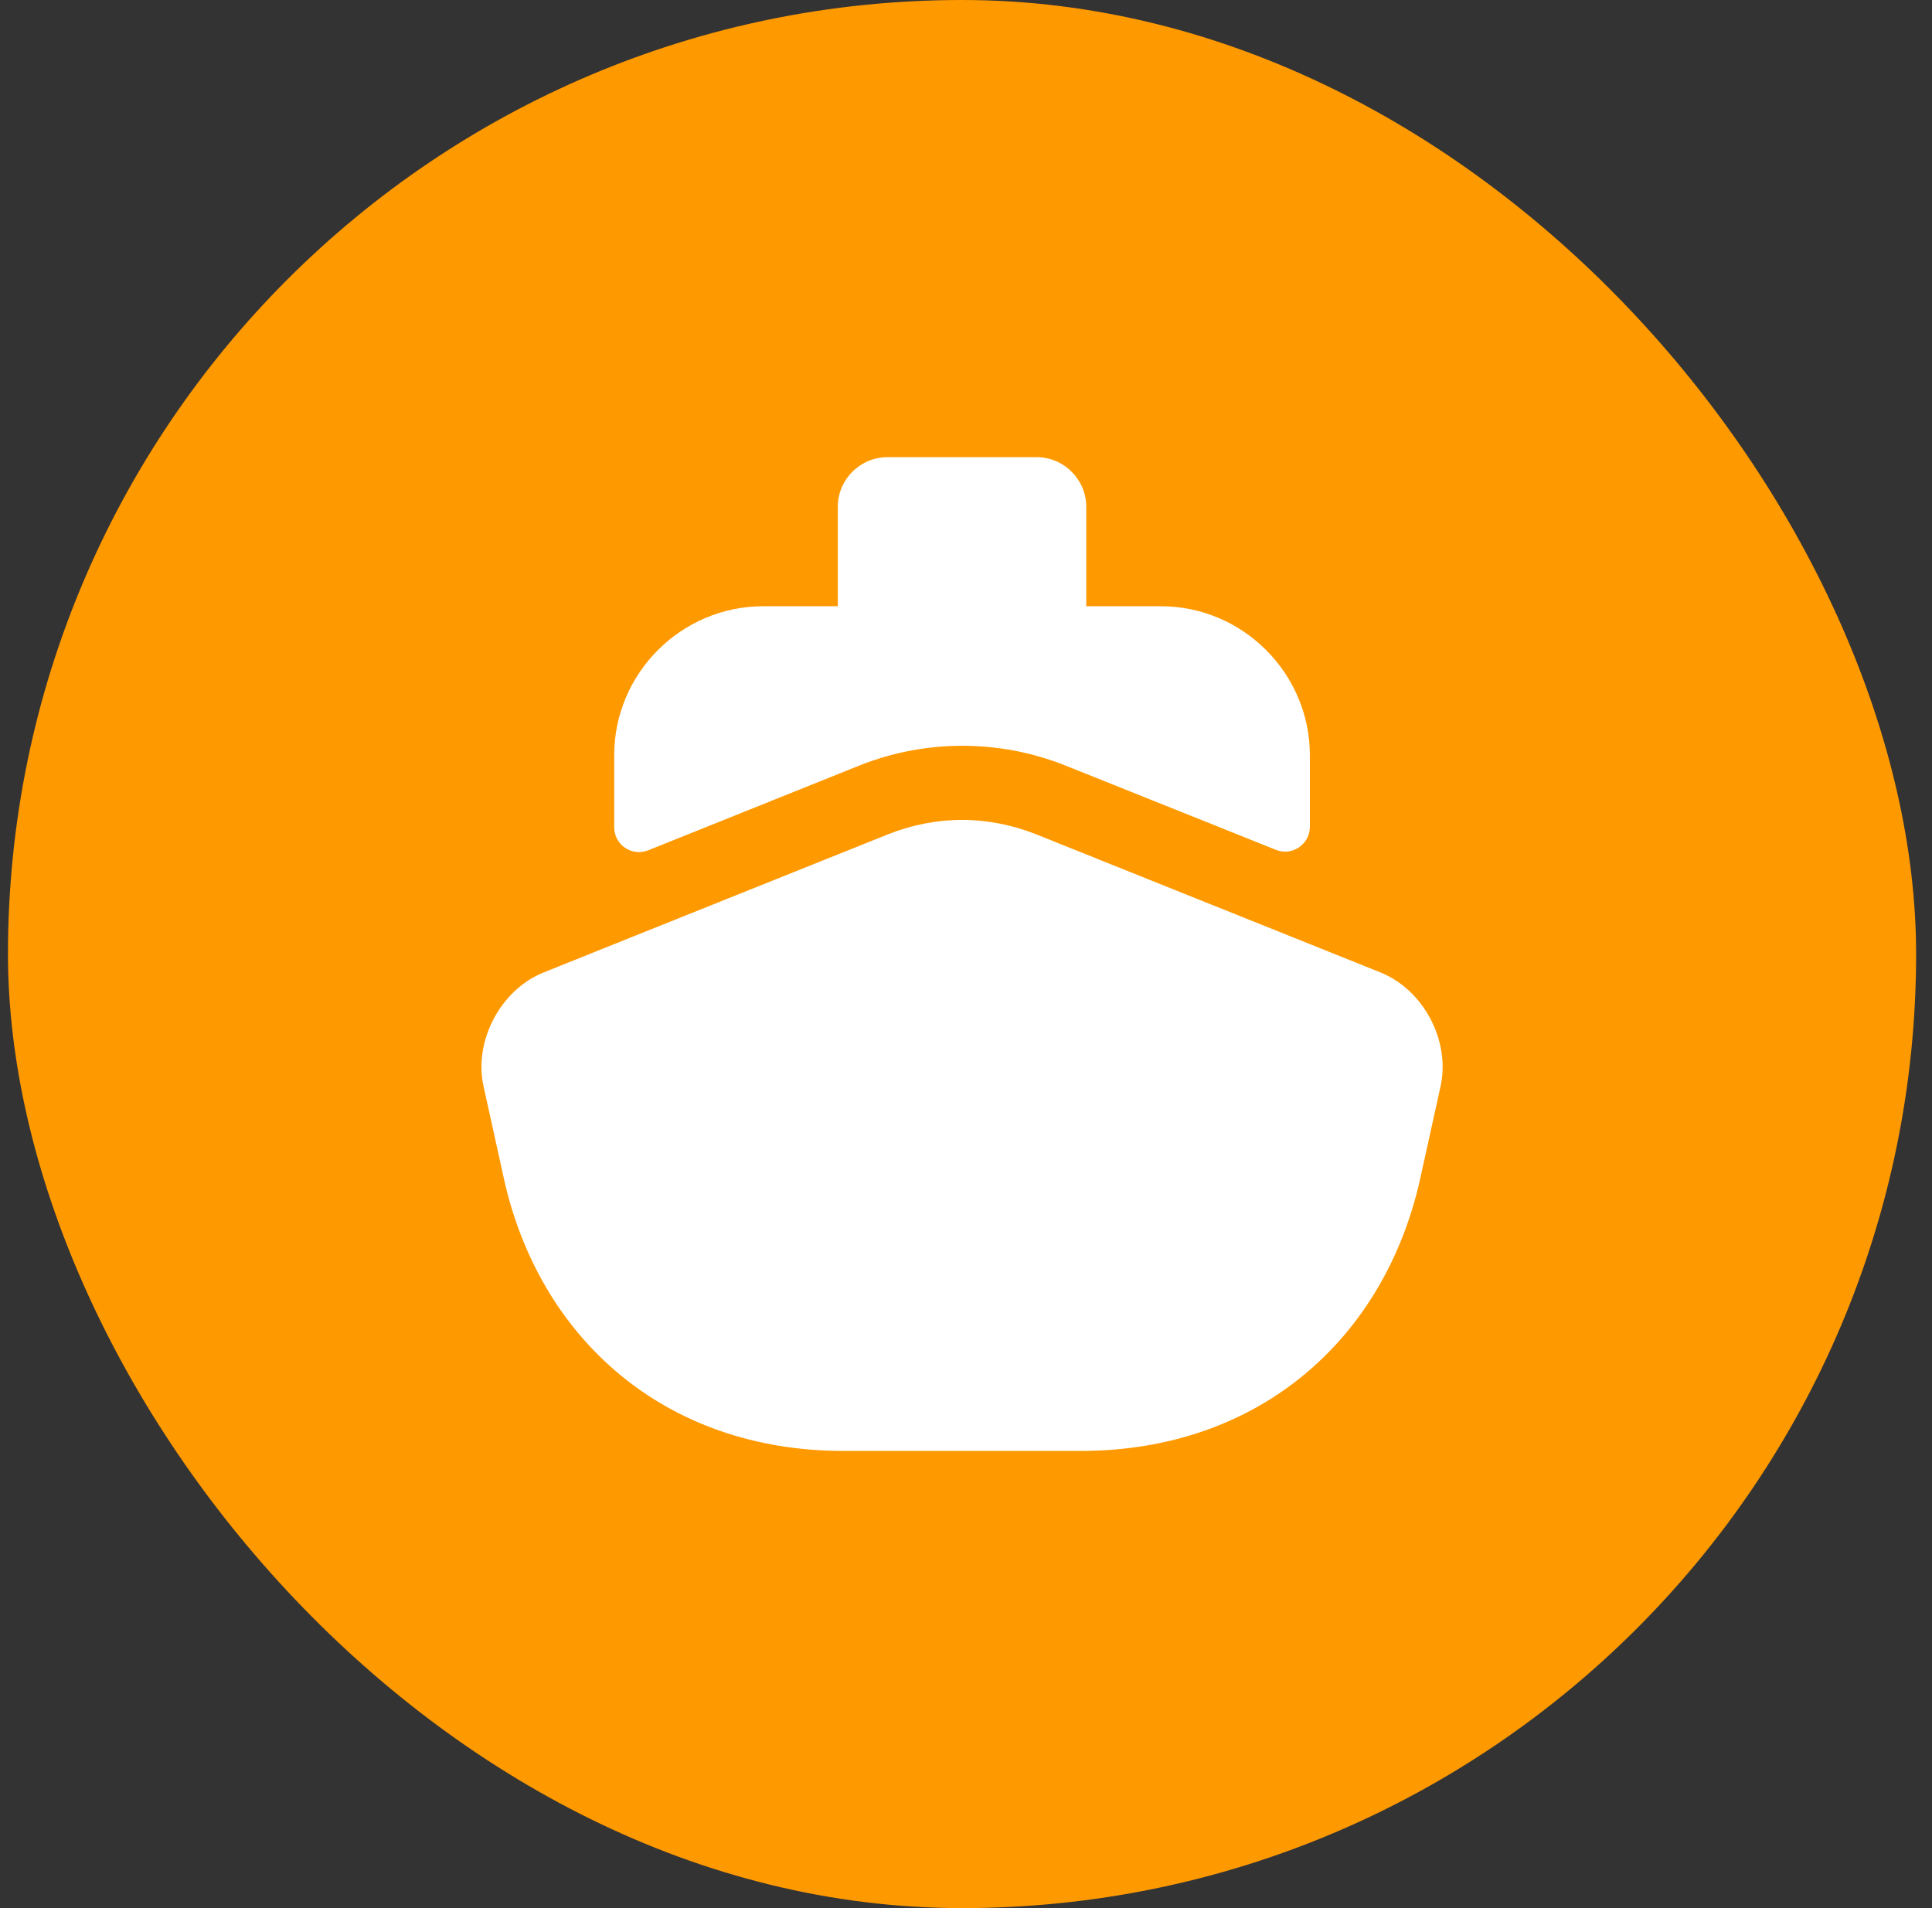
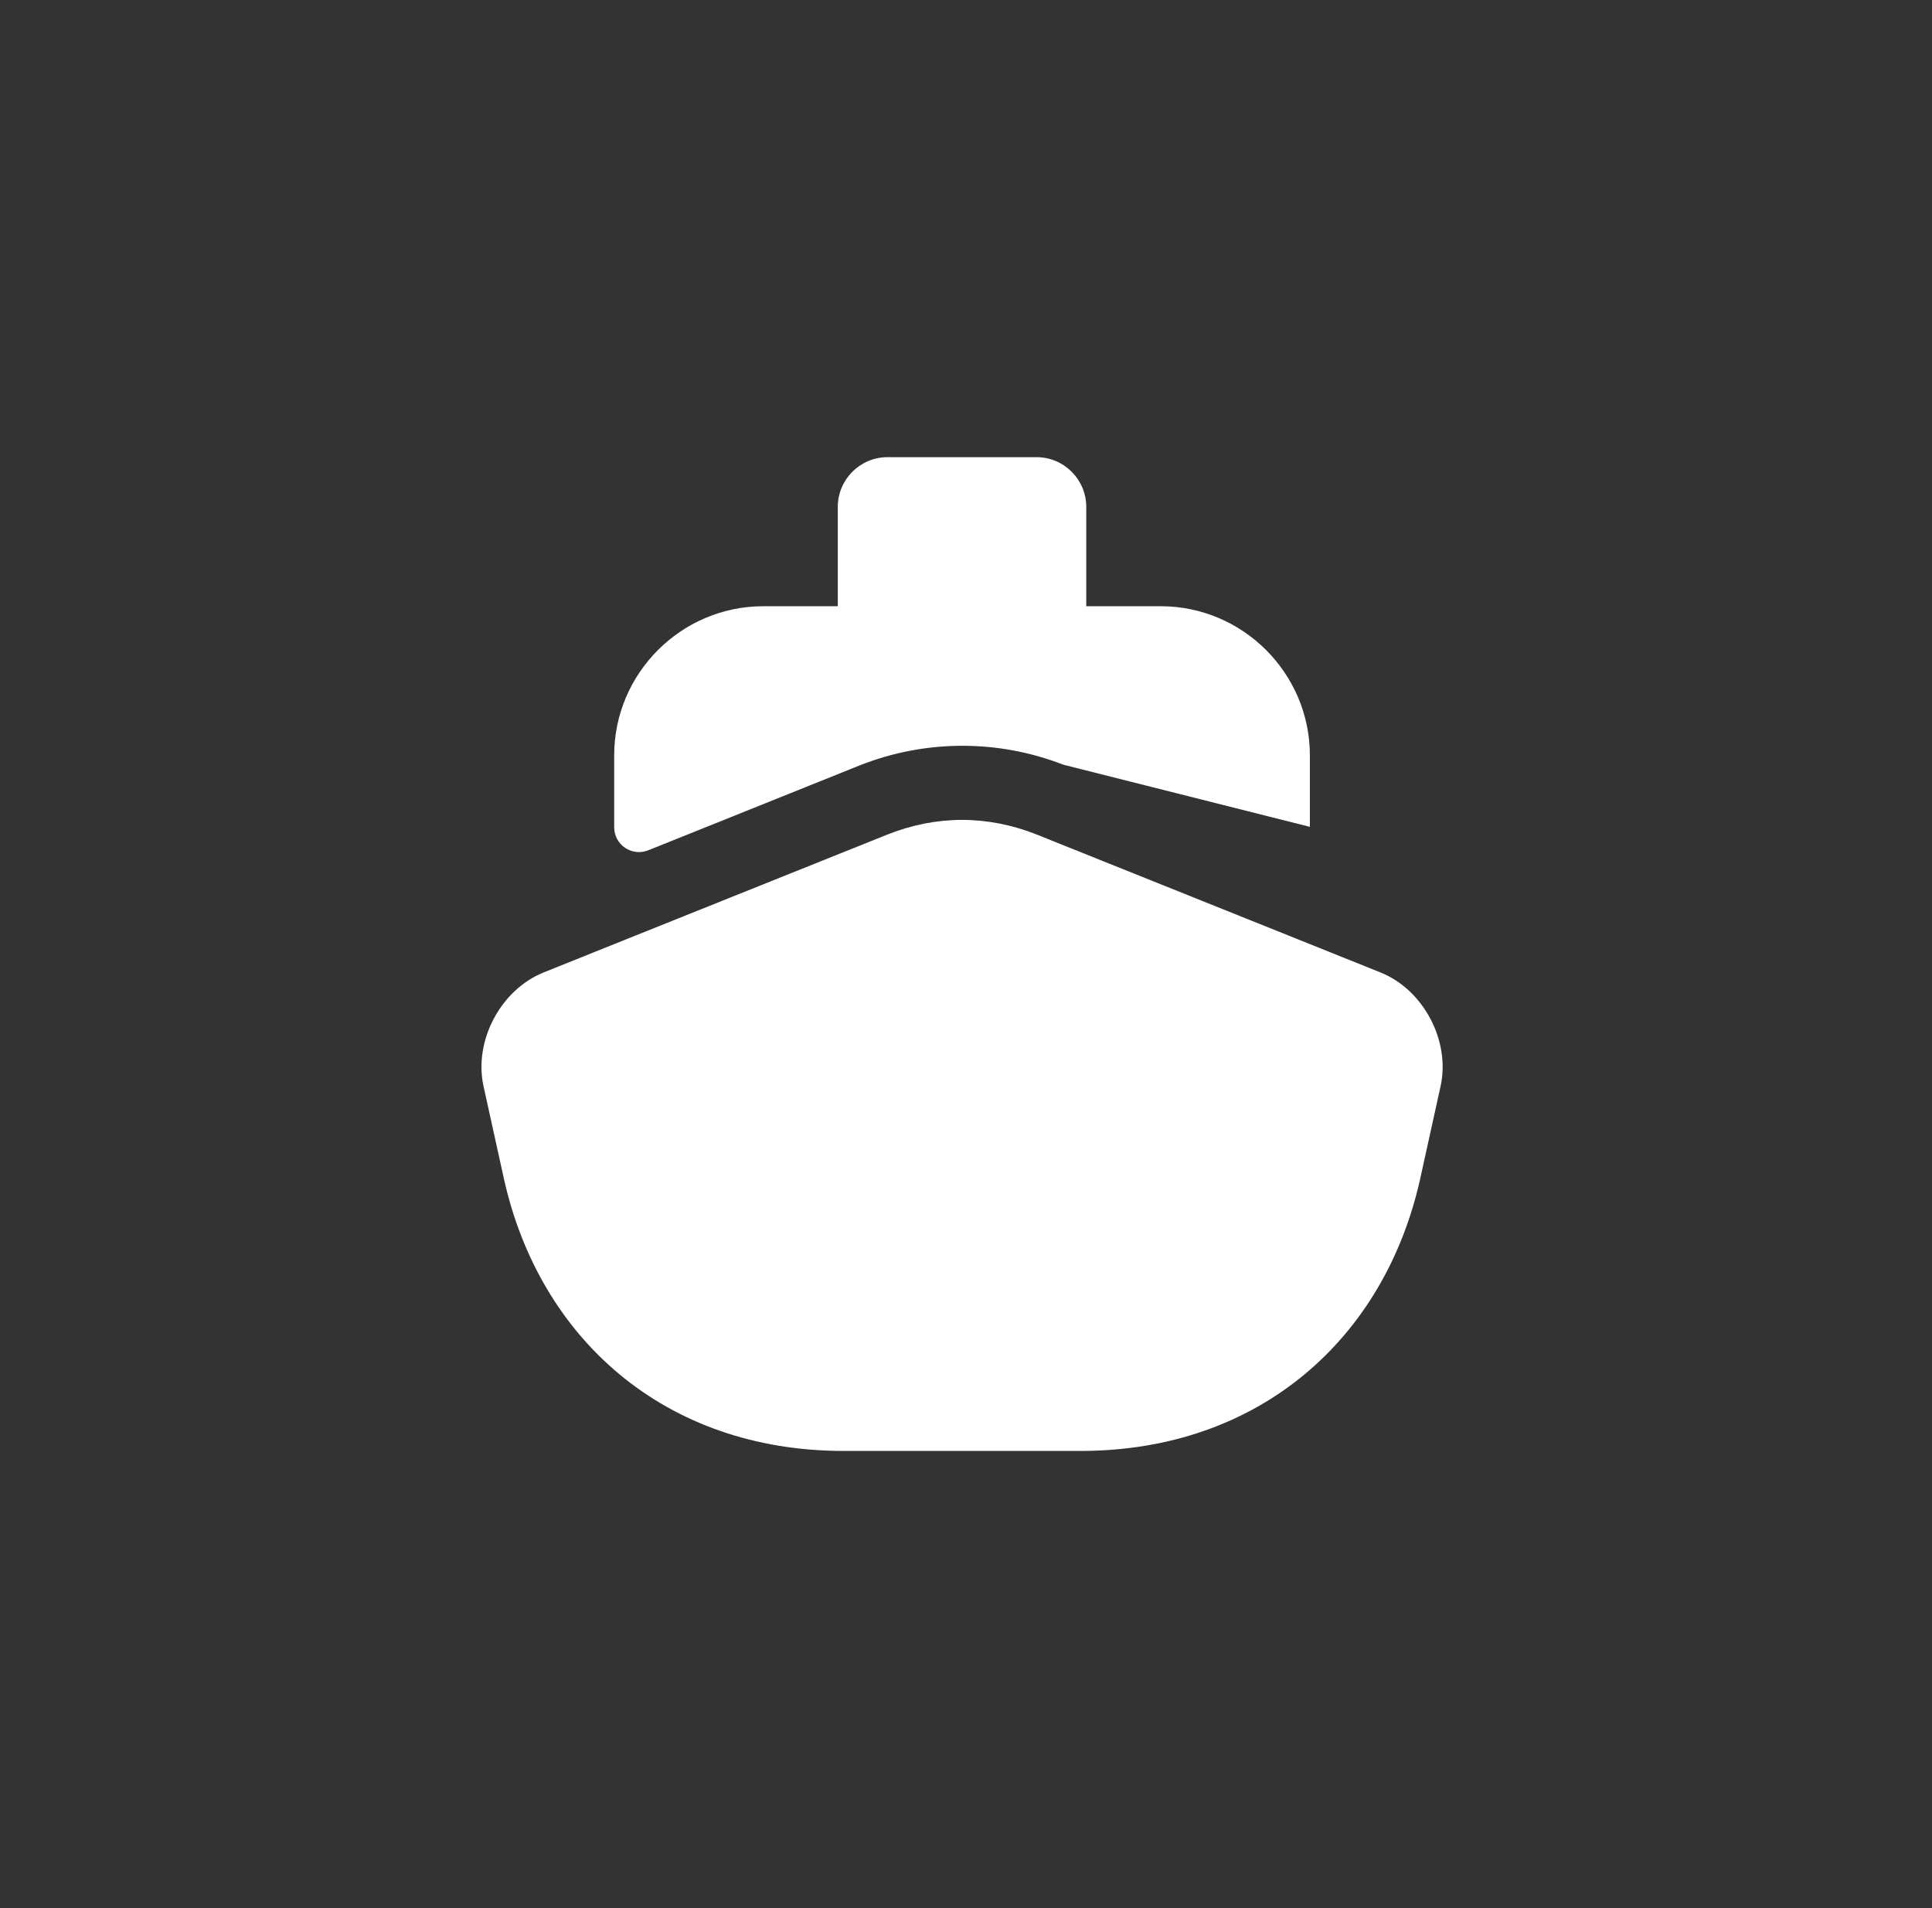
<svg xmlns="http://www.w3.org/2000/svg" width="81" height="80" viewBox="0 0 81 80" fill="none">
  <rect x="0" y="0" width="81" height="80" fill="#333333" stroke="none" />
-   <rect x="0.334" width="80" height="80" rx="40" fill="#FF9900" />
  <path d="M60.397 45.542L59.543 49.417C58.064 56.083 52.835 60.833 45.293 60.833H35.376C27.835 60.833 22.606 56.083 21.126 49.417L20.272 45.542C19.856 43.646 20.981 41.5 22.793 40.771L25.751 39.583L37.231 34.979C38.231 34.583 39.293 34.375 40.335 34.375C41.377 34.375 42.439 34.583 43.439 34.979L54.918 39.583L57.877 40.771C59.689 41.5 60.814 43.646 60.397 45.542Z" fill="white" />
-   <path d="M54.917 31.667V34.667C54.917 35.396 54.167 35.917 53.479 35.625L44.583 32.062C41.842 30.996 38.799 31.004 36.062 32.083L27.188 35.646C27.03 35.711 26.858 35.737 26.688 35.72C26.518 35.703 26.355 35.645 26.213 35.55C26.071 35.456 25.954 35.327 25.873 35.177C25.793 35.026 25.75 34.858 25.75 34.688V31.667C25.75 28.229 28.562 25.417 32 25.417H48.667C52.104 25.417 54.917 28.229 54.917 31.667ZM45.542 25.417H35.125V21.25C35.125 20.104 36.062 19.167 37.208 19.167H43.458C44.604 19.167 45.542 20.104 45.542 21.25V25.417Z" fill="white" />
+   <path d="M54.917 31.667V34.667L44.583 32.062C41.842 30.996 38.799 31.004 36.062 32.083L27.188 35.646C27.03 35.711 26.858 35.737 26.688 35.72C26.518 35.703 26.355 35.645 26.213 35.55C26.071 35.456 25.954 35.327 25.873 35.177C25.793 35.026 25.75 34.858 25.75 34.688V31.667C25.75 28.229 28.562 25.417 32 25.417H48.667C52.104 25.417 54.917 28.229 54.917 31.667ZM45.542 25.417H35.125V21.25C35.125 20.104 36.062 19.167 37.208 19.167H43.458C44.604 19.167 45.542 20.104 45.542 21.25V25.417Z" fill="white" />
</svg>